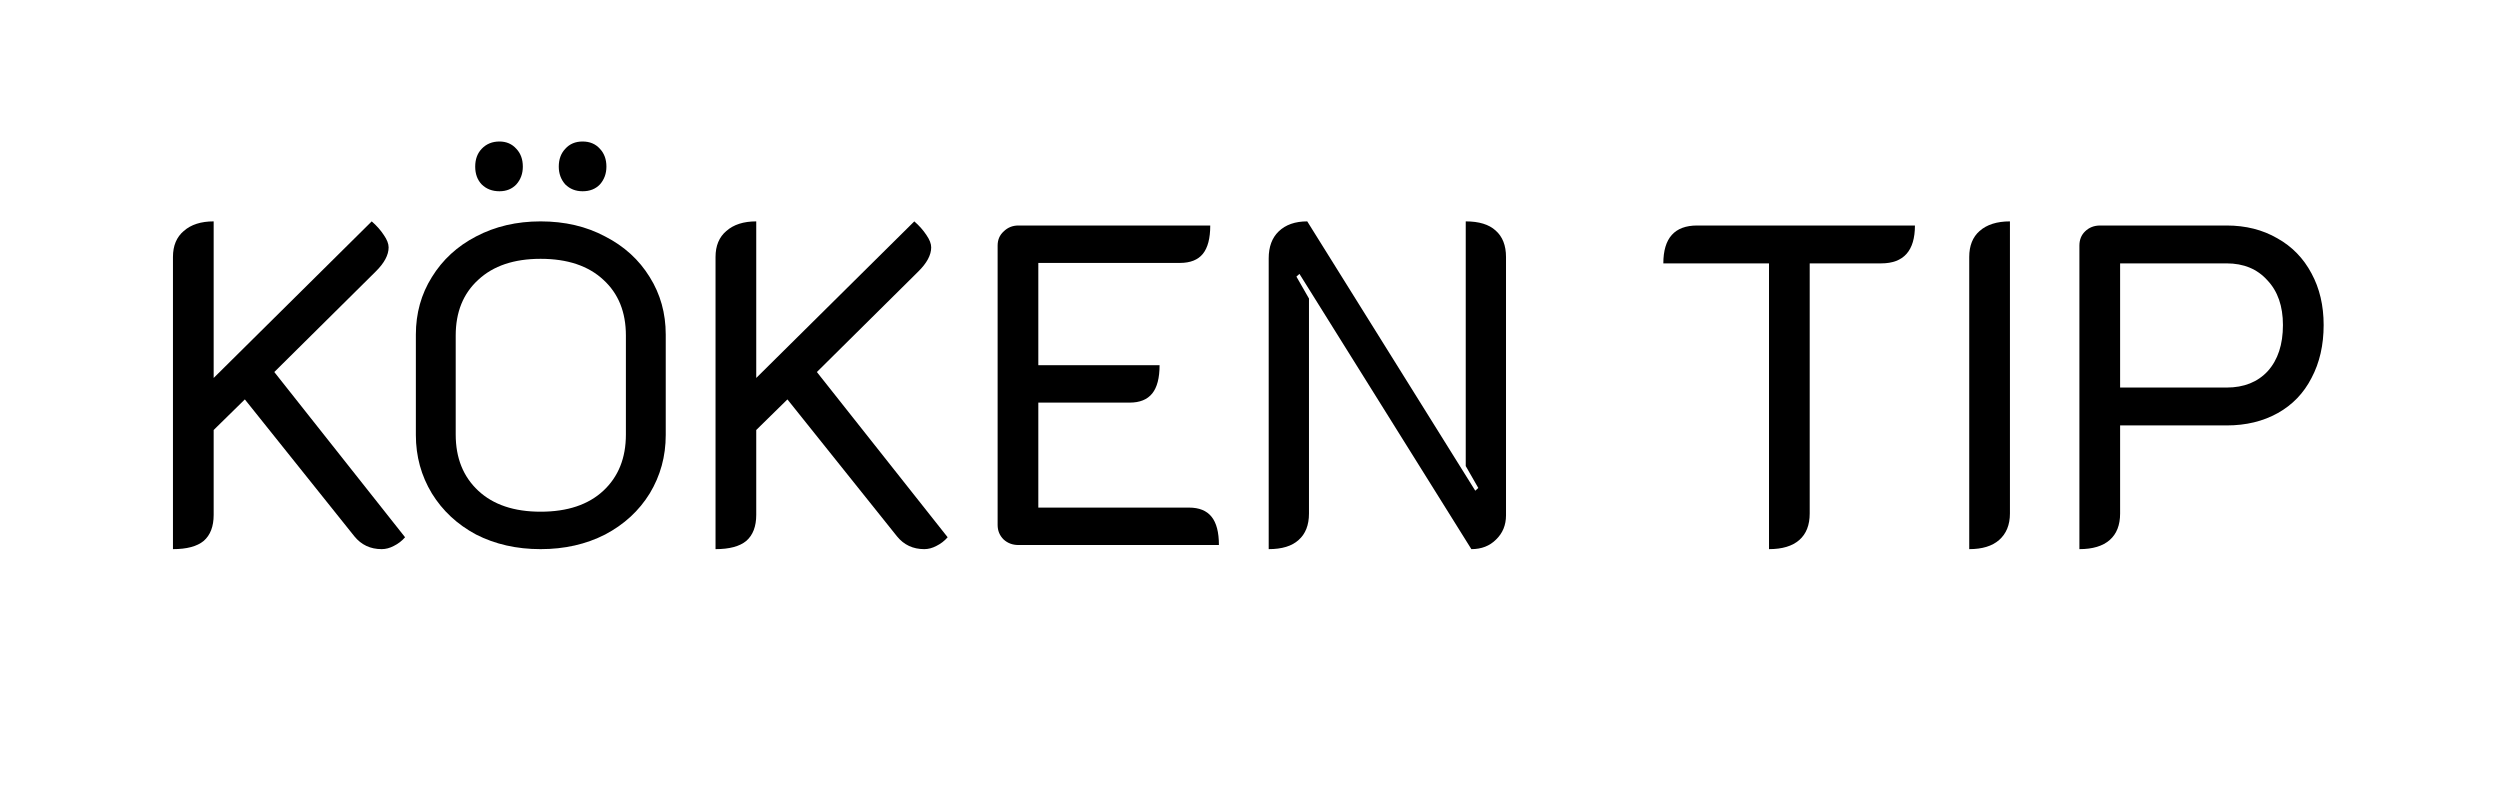
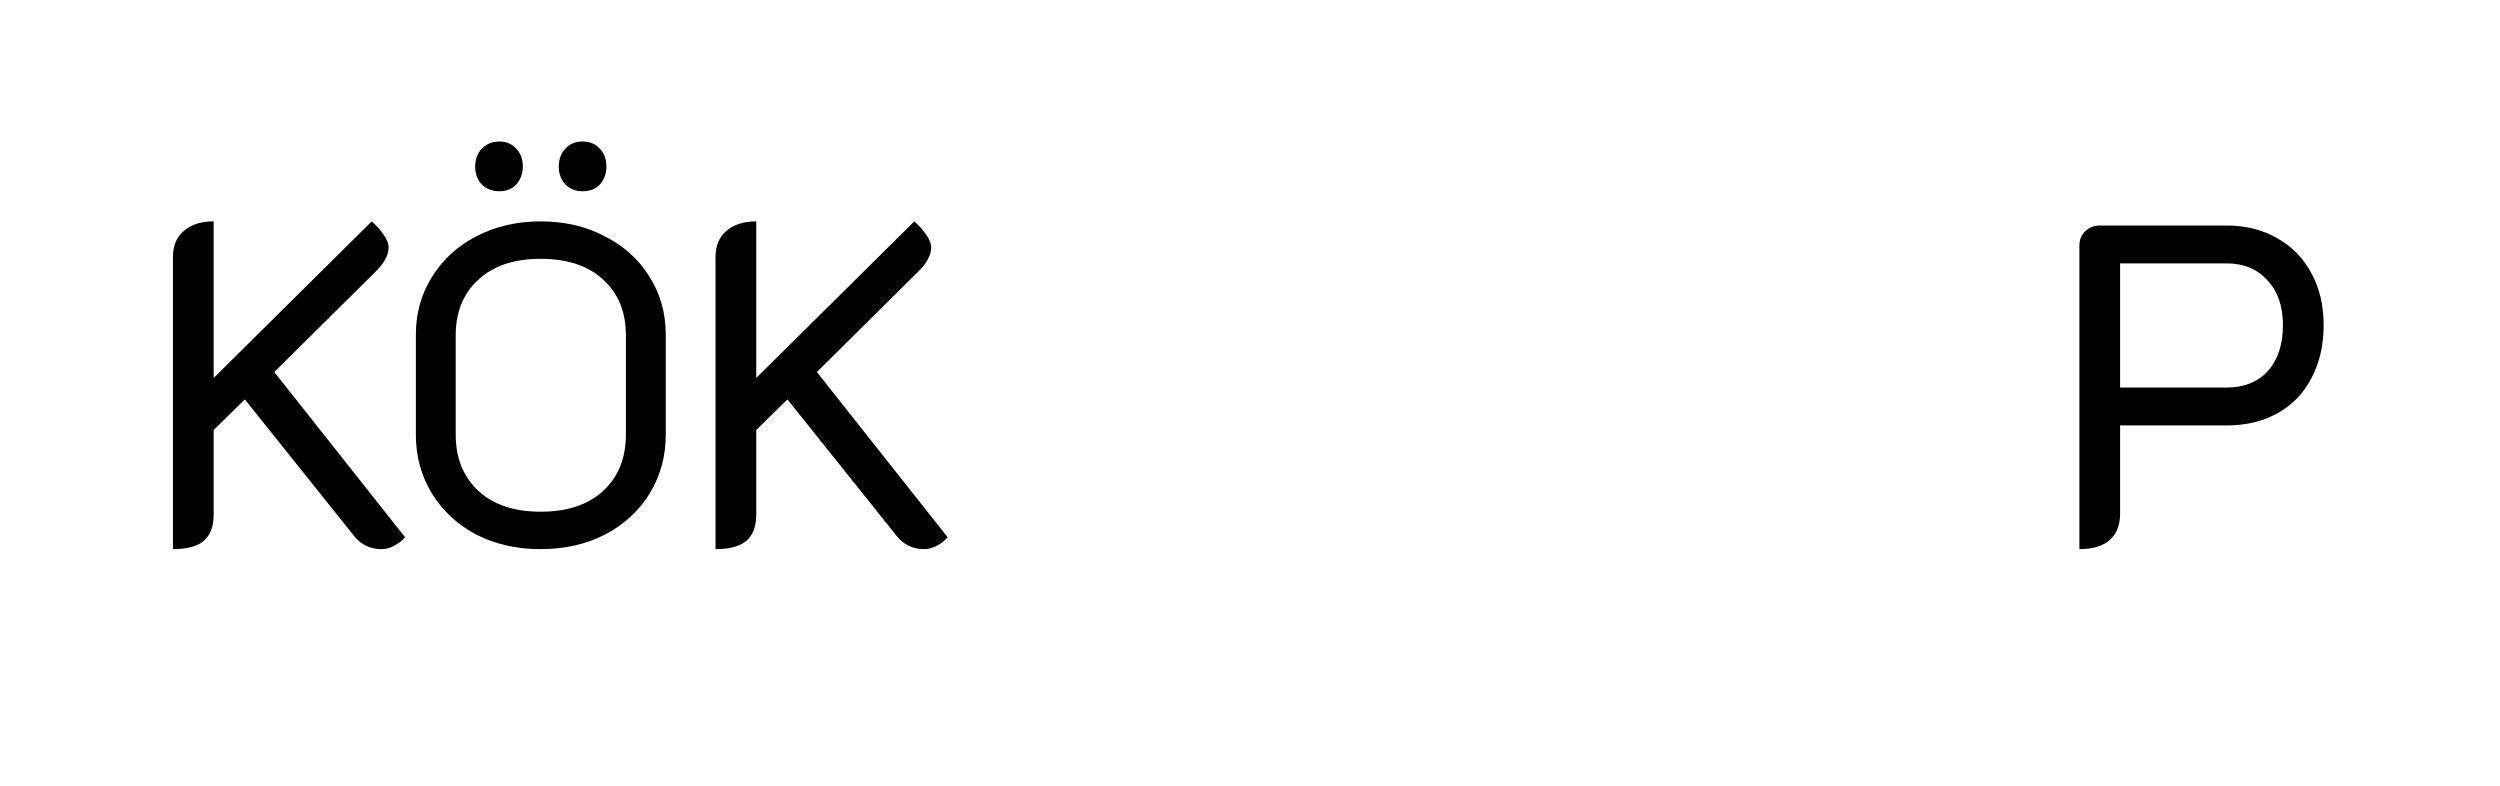
<svg xmlns="http://www.w3.org/2000/svg" width="159" height="50" viewBox="0 0 159 50" fill="none">
  <path d="M132.25 15.619C132.25 15.251 132.37 14.951 132.608 14.719C132.865 14.467 133.187 14.342 133.572 14.342H141.615C142.826 14.342 143.901 14.613 144.837 15.155C145.773 15.677 146.499 16.422 147.013 17.39C147.527 18.338 147.784 19.432 147.784 20.671C147.784 21.948 147.527 23.07 147.013 24.038C146.517 25.006 145.801 25.751 144.865 26.273C143.928 26.796 142.845 27.057 141.615 27.057H134.839V32.66C134.839 33.396 134.619 33.957 134.178 34.344C133.738 34.731 133.095 34.925 132.25 34.925V15.619ZM141.615 24.648C142.716 24.648 143.588 24.299 144.231 23.603C144.874 22.887 145.195 21.909 145.195 20.671C145.195 19.471 144.865 18.522 144.204 17.825C143.561 17.109 142.698 16.751 141.615 16.751H134.839V24.648H141.615Z" fill="black" />
-   <path d="M125.243 16.345C125.243 15.629 125.463 15.077 125.904 14.69C126.363 14.284 127.006 14.08 127.832 14.08V32.66C127.832 33.376 127.603 33.938 127.144 34.344C126.703 34.731 126.069 34.925 125.243 34.925V16.345Z" fill="black" />
-   <path d="M112.509 16.751H105.788C105.788 15.145 106.504 14.342 107.937 14.342H121.79C121.79 15.948 121.074 16.751 119.642 16.751H115.097V32.66C115.097 33.396 114.877 33.957 114.436 34.344C113.996 34.731 113.353 34.925 112.509 34.925V16.751Z" fill="black" />
-   <path d="M80.689 16.432C80.689 15.697 80.9 15.126 81.323 14.719C81.763 14.293 82.369 14.08 83.141 14.08L93.827 31.209L94.02 31.035L93.221 29.641V14.08C94.066 14.08 94.699 14.274 95.121 14.661C95.562 15.048 95.782 15.609 95.782 16.345V32.776C95.782 33.396 95.571 33.909 95.149 34.315C94.745 34.721 94.222 34.925 93.579 34.925L82.645 17.419L82.452 17.593L83.251 18.987V32.66C83.251 33.396 83.03 33.957 82.59 34.344C82.167 34.731 81.534 34.925 80.689 34.925V16.432Z" fill="black" />
-   <path d="M63.449 15.619C63.449 15.251 63.577 14.951 63.834 14.719C64.091 14.467 64.403 14.342 64.77 14.342H76.972C76.972 15.155 76.816 15.755 76.504 16.142C76.191 16.529 75.705 16.722 75.044 16.722H66.037V23.225H73.749C73.749 24.038 73.593 24.638 73.281 25.025C72.969 25.412 72.492 25.606 71.849 25.606H66.037V32.283H75.622C76.265 32.283 76.742 32.476 77.054 32.864C77.367 33.251 77.523 33.85 77.523 34.663H64.77C64.403 34.663 64.091 34.547 63.834 34.315C63.577 34.063 63.449 33.754 63.449 33.386V15.619Z" fill="black" />
  <path d="M45.508 16.345C45.508 15.629 45.738 15.077 46.197 14.69C46.656 14.284 47.289 14.08 48.097 14.08V24.038L58.15 14.08C58.462 14.351 58.719 14.642 58.922 14.951C59.123 15.242 59.224 15.503 59.224 15.735C59.224 16.219 58.949 16.732 58.398 17.274L51.953 23.661L60.271 34.17C60.069 34.402 59.83 34.586 59.555 34.721C59.298 34.857 59.041 34.925 58.784 34.925C58.068 34.925 57.489 34.654 57.049 34.112L50.08 25.402L48.097 27.348V32.747C48.097 33.483 47.886 34.034 47.464 34.402C47.042 34.751 46.39 34.925 45.508 34.925V16.345Z" fill="black" />
  <path d="M34.382 34.925C32.858 34.925 31.49 34.615 30.278 33.996C29.084 33.357 28.148 32.486 27.468 31.383C26.789 30.26 26.449 29.022 26.449 27.667V21.28C26.449 19.925 26.789 18.706 27.468 17.622C28.148 16.519 29.084 15.658 30.278 15.038C31.49 14.4 32.858 14.08 34.382 14.08C35.924 14.08 37.292 14.4 38.485 15.038C39.697 15.658 40.643 16.519 41.322 17.622C42.002 18.706 42.341 19.925 42.341 21.28V27.667C42.341 29.022 42.002 30.26 41.322 31.383C40.643 32.486 39.697 33.357 38.485 33.996C37.273 34.615 35.906 34.925 34.382 34.925ZM34.382 32.544C36.089 32.544 37.42 32.099 38.375 31.209C39.33 30.318 39.807 29.128 39.807 27.638V21.338C39.807 19.848 39.33 18.667 38.375 17.796C37.42 16.906 36.089 16.461 34.382 16.461C32.692 16.461 31.37 16.906 30.416 17.796C29.461 18.667 28.983 19.848 28.983 21.338V27.638C28.983 29.128 29.461 30.318 30.416 31.209C31.37 32.099 32.692 32.544 34.382 32.544ZM31.765 12.164C31.306 12.164 30.93 12.019 30.636 11.729C30.36 11.439 30.223 11.061 30.223 10.597C30.223 10.132 30.36 9.755 30.636 9.464C30.93 9.155 31.306 9 31.765 9C32.206 9 32.564 9.155 32.839 9.464C33.115 9.755 33.252 10.132 33.252 10.597C33.252 11.042 33.115 11.419 32.839 11.729C32.564 12.019 32.206 12.164 31.765 12.164ZM37.053 12.164C36.612 12.164 36.245 12.019 35.952 11.729C35.676 11.419 35.538 11.042 35.538 10.597C35.538 10.132 35.676 9.755 35.952 9.464C36.227 9.155 36.594 9 37.053 9C37.512 9 37.88 9.155 38.155 9.464C38.43 9.755 38.568 10.132 38.568 10.597C38.568 11.042 38.43 11.419 38.155 11.729C37.88 12.019 37.512 12.164 37.053 12.164Z" fill="black" />
  <path d="M11 16.345C11 15.629 11.229 15.077 11.689 14.69C12.148 14.284 12.781 14.08 13.589 14.08V24.038L23.642 14.08C23.954 14.351 24.211 14.642 24.413 14.951C24.615 15.242 24.716 15.503 24.716 15.735C24.716 16.219 24.441 16.732 23.89 17.274L17.445 23.661L25.763 34.17C25.561 34.402 25.322 34.586 25.047 34.721C24.79 34.857 24.532 34.925 24.275 34.925C23.559 34.925 22.981 34.654 22.54 34.112L15.572 25.402L13.589 27.348V32.747C13.589 33.483 13.378 34.034 12.956 34.402C12.533 34.751 11.881 34.925 11 34.925V16.345Z" fill="black" />
</svg>